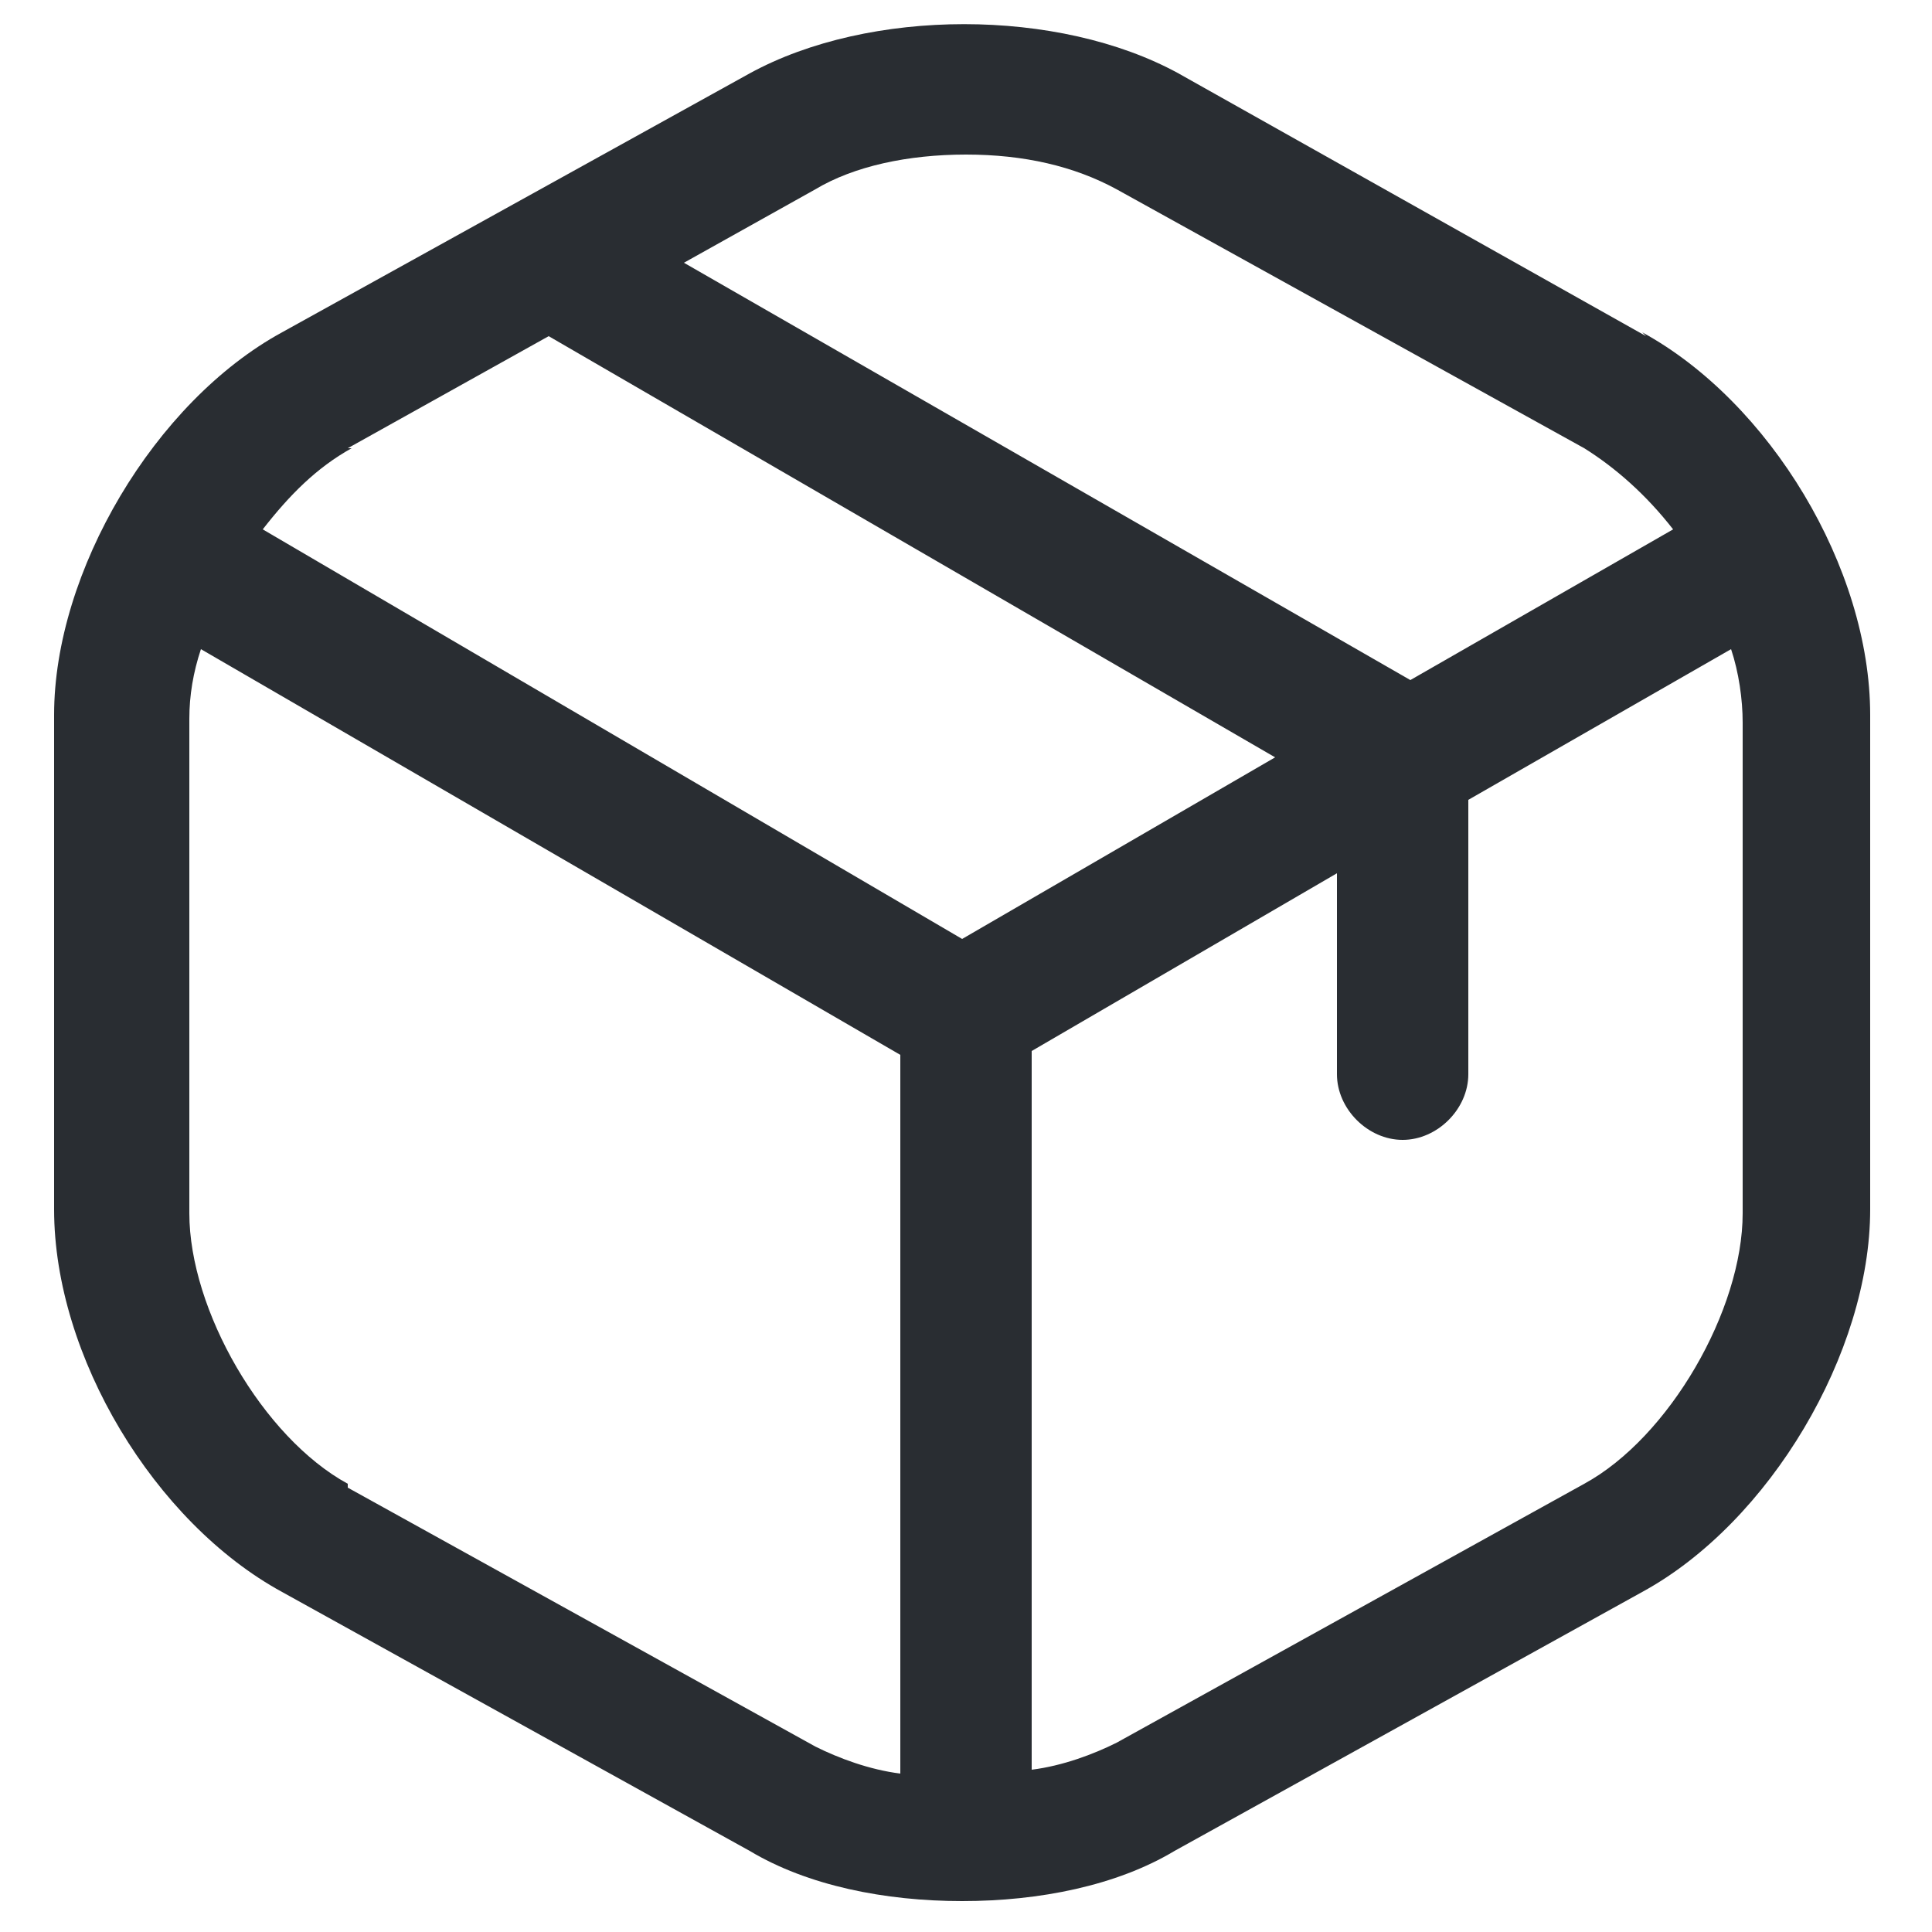
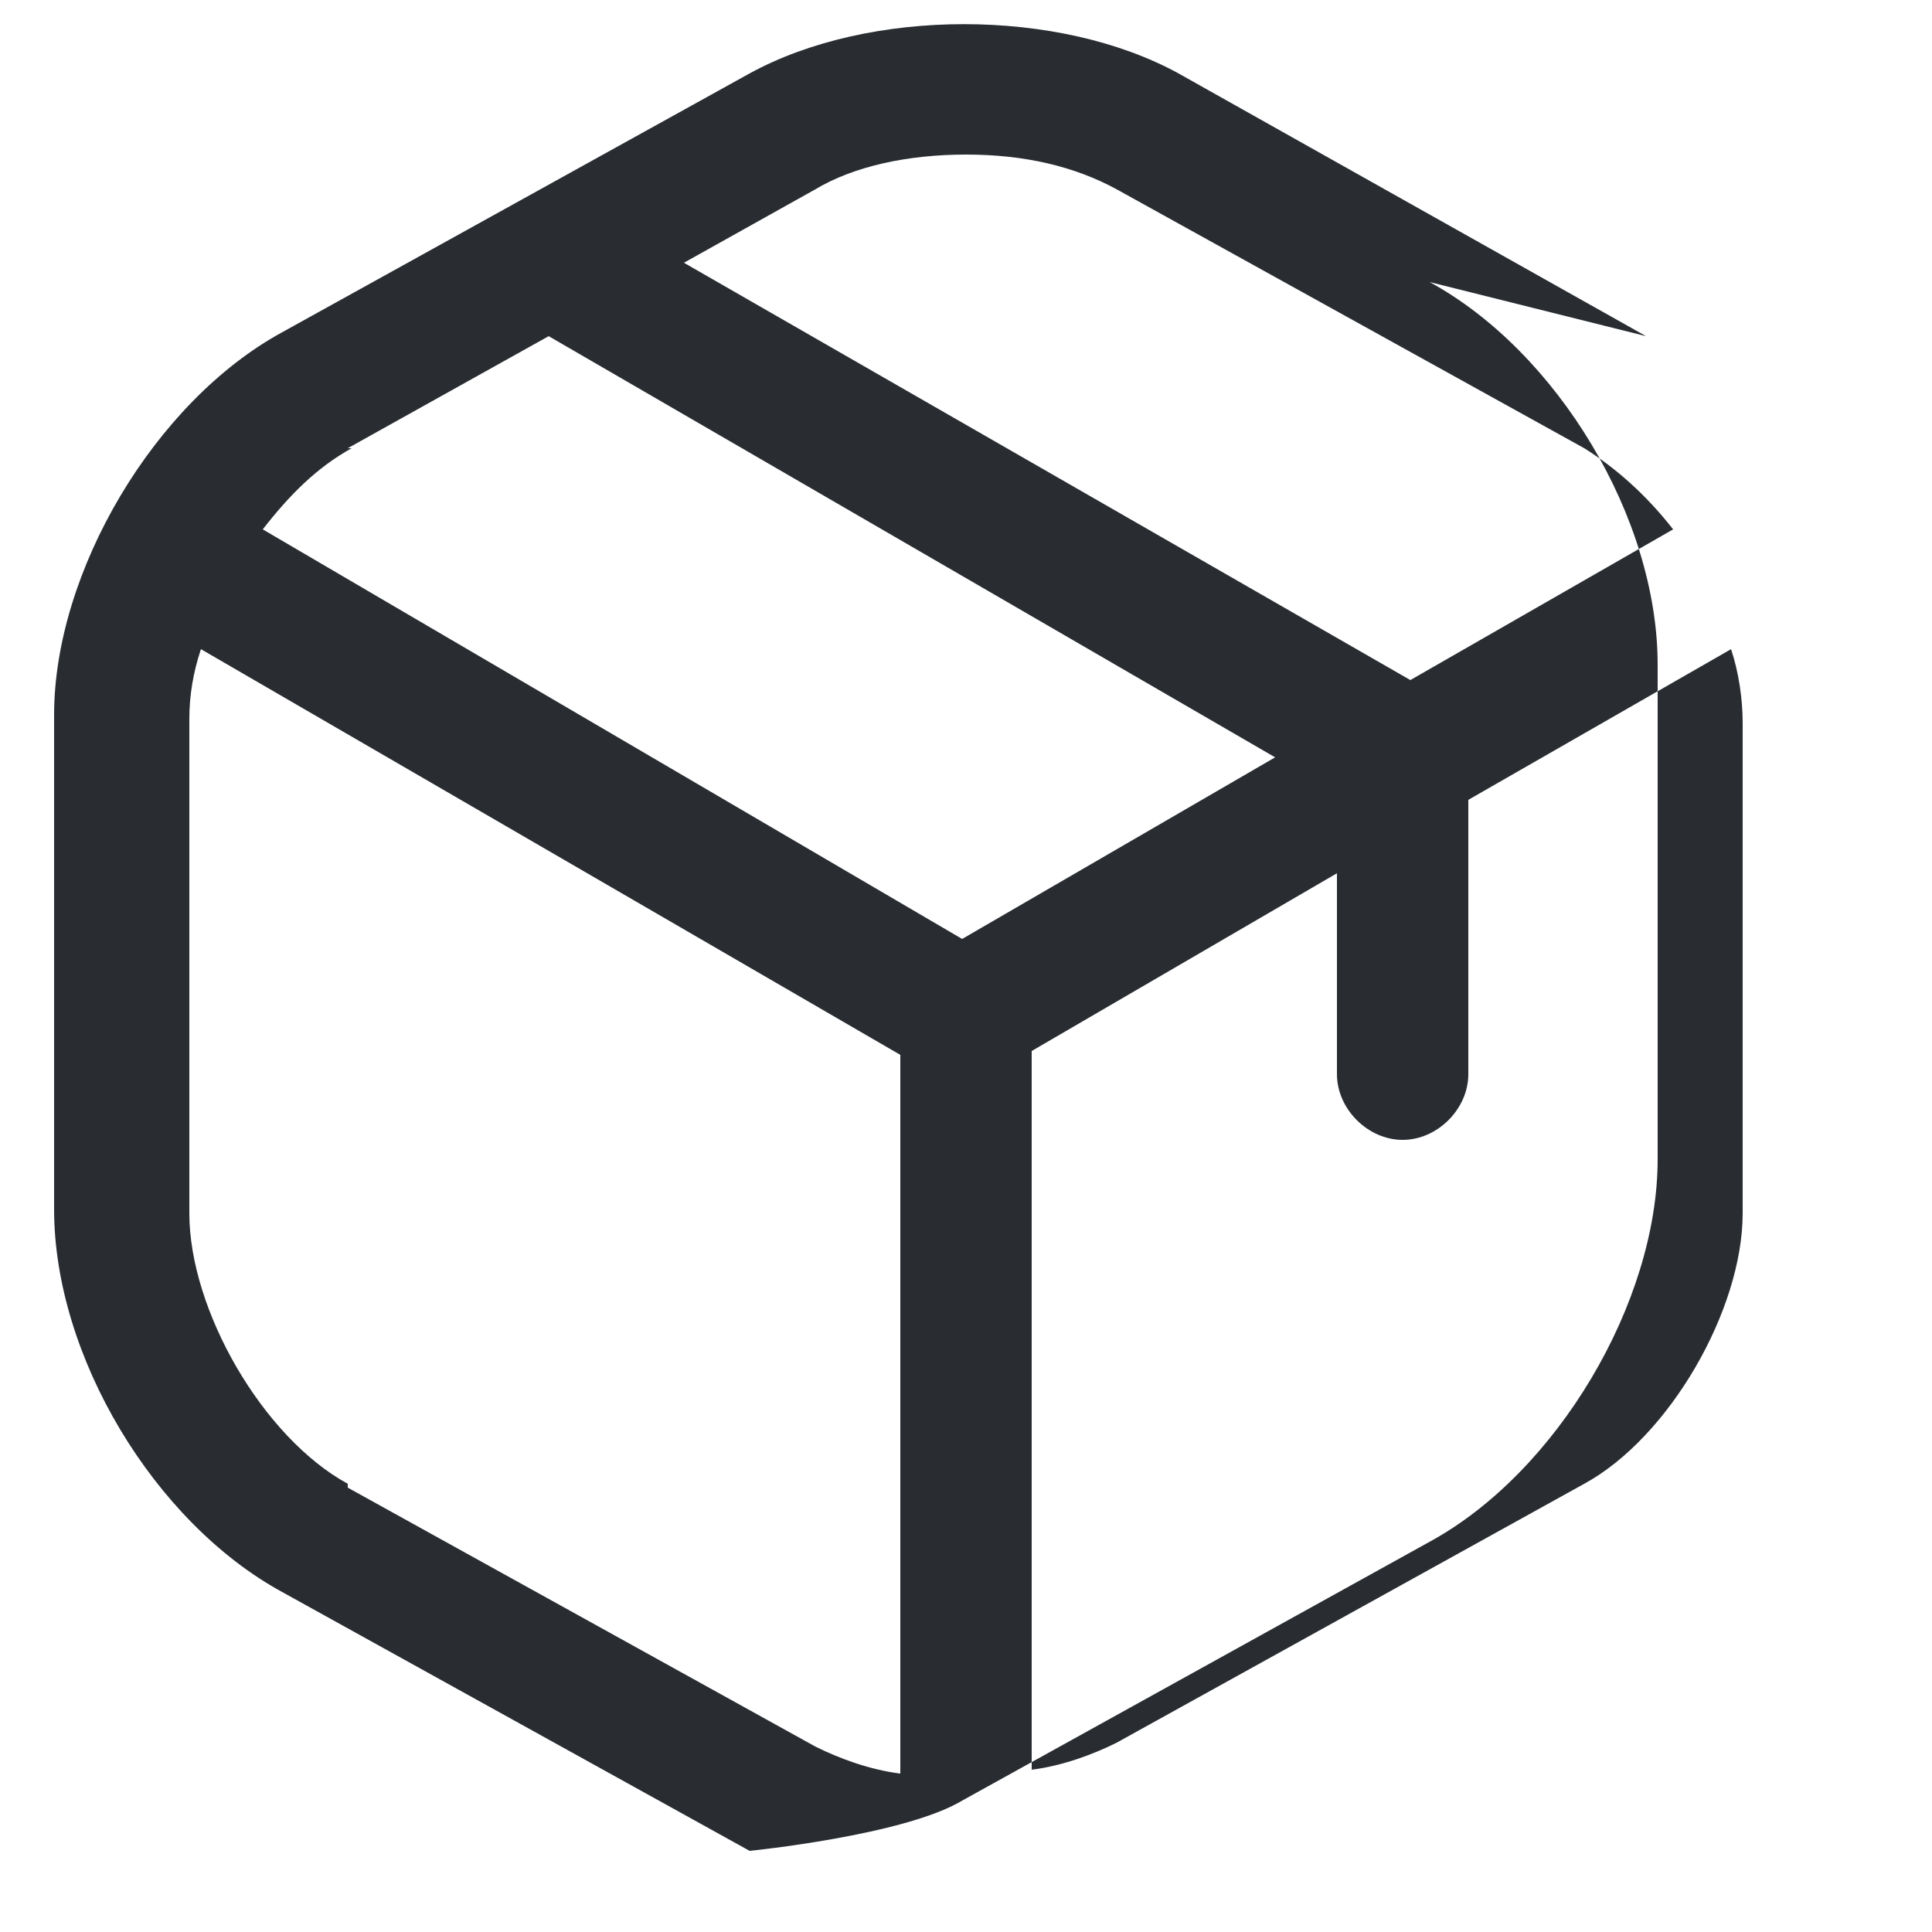
<svg xmlns="http://www.w3.org/2000/svg" id="Calque_1" version="1.1" viewBox="0 0 50 50">
  <defs>
    <style>
      .st0 {
        fill: #292d32;
      }
    </style>
  </defs>
-   <path class="st0" d="M42.6,8.7L30.5,1.9c-3.1-1.7-8-1.7-11.1,0l-12.1,6.7c-3.3,1.8-5.9,6.2-5.9,9.9v12.8c0,3.8,2.6,8.1,5.9,9.9l12.1,6.7c1.5.9,3.5,1.3,5.5,1.3s4-.4,5.5-1.3l12.1-6.7c3.3-1.8,5.9-6.2,5.9-9.9v-12.8c0-3.8-2.6-8.1-5.9-9.9ZM21.1,4.9s0,0,0,0c1-.6,2.4-.9,3.9-.9s2.8.3,3.9.9l12.1,6.7c.8.5,1.6,1.2,2.3,2.1l-6.8,3.9L17.7,6.8l3.4-1.9ZM9,11.6l5.2-2.9,18.8,10.9-8.1,4.7L6.8,13.7c.7-.9,1.4-1.6,2.3-2.1ZM9,38.4c-2.2-1.2-4.1-4.5-4.1-7v-12.8c0-.6.1-1.2.3-1.8l18.1,10.5v18.6c-.8-.1-1.6-.4-2.2-.7l-12.1-6.7ZM45.1,31.4c0,2.5-1.9,5.8-4.1,7l-12.1,6.7c-.6.3-1.4.6-2.2.7v-18.6l7.9-4.6v5.2c0,.9.8,1.7,1.7,1.7s1.7-.8,1.7-1.7v-7.1l6.8-3.9c.2.6.3,1.3.3,1.9v12.8Z" />
+   <path class="st0" d="M42.6,8.7L30.5,1.9c-3.1-1.7-8-1.7-11.1,0l-12.1,6.7c-3.3,1.8-5.9,6.2-5.9,9.9v12.8c0,3.8,2.6,8.1,5.9,9.9l12.1,6.7s4-.4,5.5-1.3l12.1-6.7c3.3-1.8,5.9-6.2,5.9-9.9v-12.8c0-3.8-2.6-8.1-5.9-9.9ZM21.1,4.9s0,0,0,0c1-.6,2.4-.9,3.9-.9s2.8.3,3.9.9l12.1,6.7c.8.5,1.6,1.2,2.3,2.1l-6.8,3.9L17.7,6.8l3.4-1.9ZM9,11.6l5.2-2.9,18.8,10.9-8.1,4.7L6.8,13.7c.7-.9,1.4-1.6,2.3-2.1ZM9,38.4c-2.2-1.2-4.1-4.5-4.1-7v-12.8c0-.6.1-1.2.3-1.8l18.1,10.5v18.6c-.8-.1-1.6-.4-2.2-.7l-12.1-6.7ZM45.1,31.4c0,2.5-1.9,5.8-4.1,7l-12.1,6.7c-.6.3-1.4.6-2.2.7v-18.6l7.9-4.6v5.2c0,.9.8,1.7,1.7,1.7s1.7-.8,1.7-1.7v-7.1l6.8-3.9c.2.6.3,1.3.3,1.9v12.8Z" />
</svg>